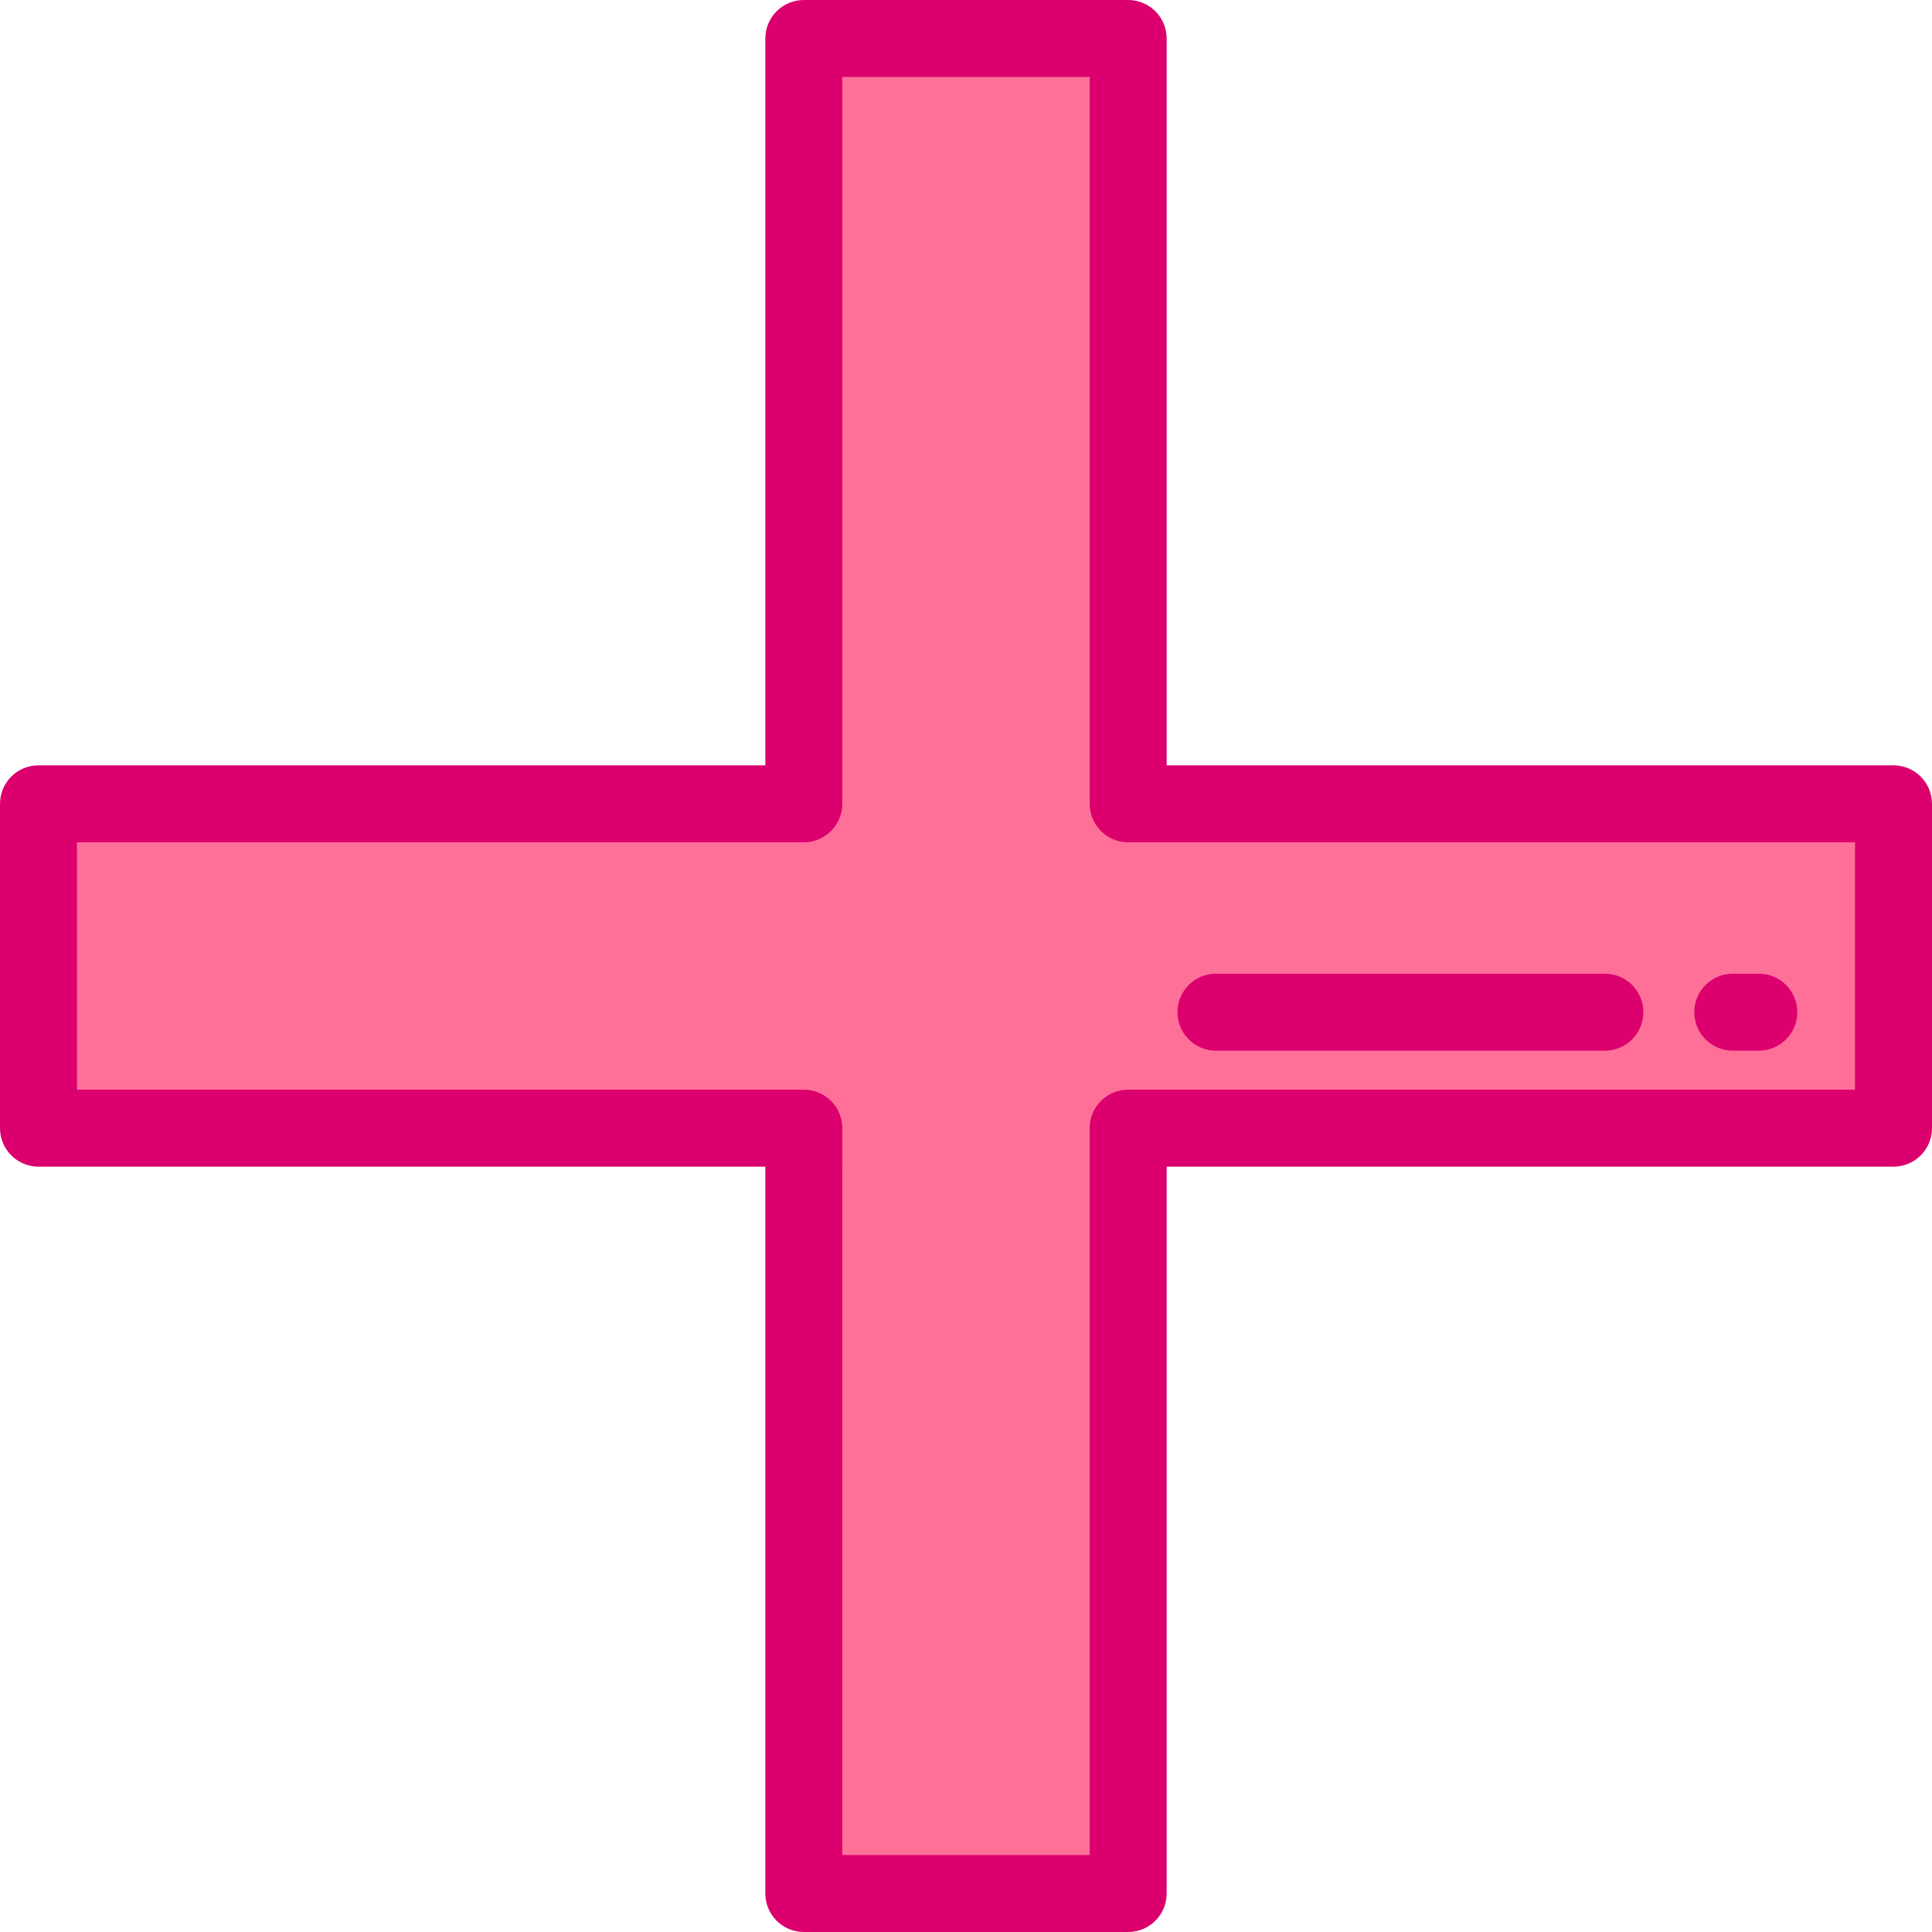
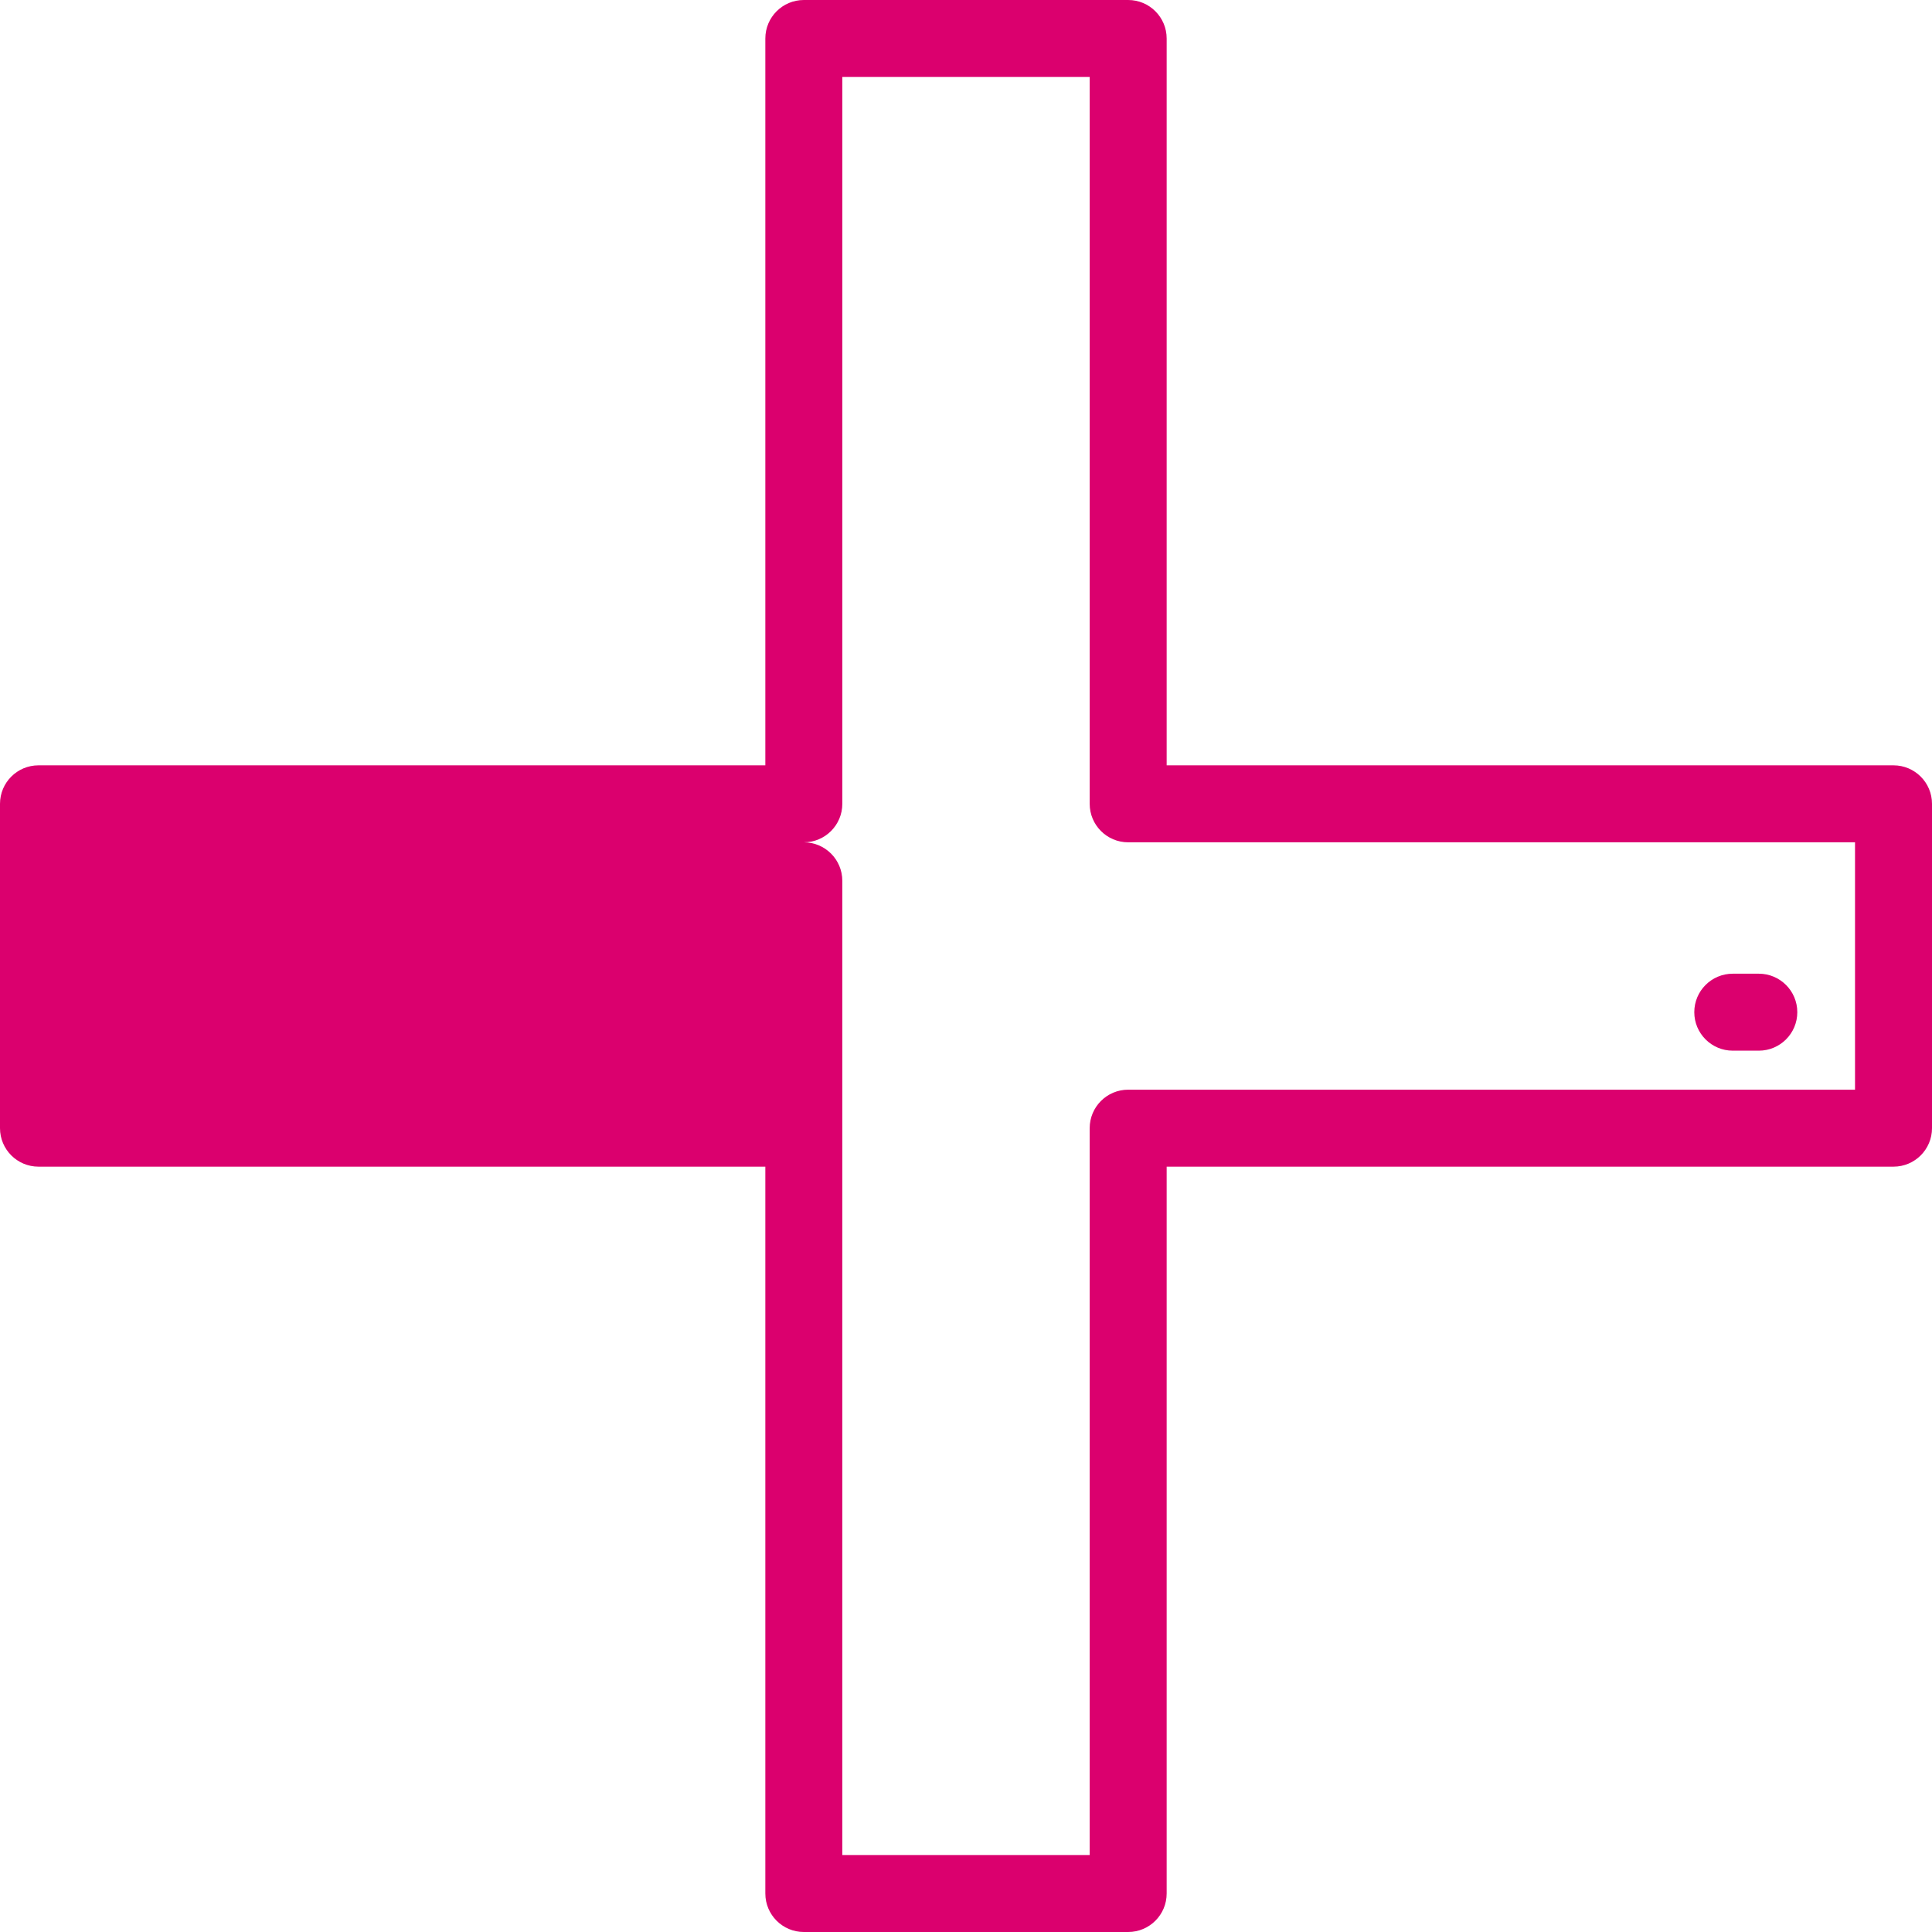
<svg xmlns="http://www.w3.org/2000/svg" height="800px" width="800px" version="1.1" id="Layer_1" viewBox="0 0 512 512" xml:space="preserve">
-   <polygon style="fill:#FF7099;" points="501.801,213.023 298.977,213.023 298.977,10.199 213.023,10.199 213.023,213.023   10.199,213.023 10.199,298.977 213.023,298.977 213.023,501.801 298.977,501.801 298.977,298.977 501.801,298.977 " />
  <g>
-     <path style="fill:#DB006E;" d="M298.978,512h-85.956c-5.632,0-10.199-4.566-10.199-10.199V309.177H10.199   C4.567,309.177,0,304.61,0,298.977v-85.956c0-5.633,4.567-10.199,10.199-10.199h192.623V10.199C202.822,4.566,207.39,0,213.022,0   h85.956c5.632,0,10.199,4.566,10.199,10.199v192.623h192.624c5.632,0,10.199,4.566,10.199,10.199v85.956   c0,5.633-4.567,10.199-10.199,10.199H309.178v192.624C309.178,507.434,304.61,512,298.978,512z M223.221,491.602h65.557V298.977   c0-5.633,4.567-10.199,10.199-10.199h192.624v-65.557H298.978c-5.632,0-10.199-4.566-10.199-10.199V20.398h-65.557v192.623   c0,5.633-4.567,10.199-10.199,10.199H20.398v65.557h192.623c5.632,0,10.199,4.566,10.199,10.199V491.602z" />
-     <path style="fill:#DB006E;" d="M425.307,278.438H322.24c-5.632,0-10.199-4.566-10.199-10.199s4.567-10.199,10.199-10.199h103.067   c5.632,0,10.199,4.566,10.199,10.199S430.939,278.438,425.307,278.438z" />
+     <path style="fill:#DB006E;" d="M298.978,512h-85.956c-5.632,0-10.199-4.566-10.199-10.199V309.177H10.199   C4.567,309.177,0,304.61,0,298.977v-85.956c0-5.633,4.567-10.199,10.199-10.199h192.623V10.199C202.822,4.566,207.39,0,213.022,0   h85.956c5.632,0,10.199,4.566,10.199,10.199v192.623h192.624c5.632,0,10.199,4.566,10.199,10.199v85.956   c0,5.633-4.567,10.199-10.199,10.199H309.178v192.624C309.178,507.434,304.61,512,298.978,512z M223.221,491.602h65.557V298.977   c0-5.633,4.567-10.199,10.199-10.199h192.624v-65.557H298.978c-5.632,0-10.199-4.566-10.199-10.199V20.398h-65.557v192.623   c0,5.633-4.567,10.199-10.199,10.199H20.398h192.623c5.632,0,10.199,4.566,10.199,10.199V491.602z" />
    <path style="fill:#DB006E;" d="M466.104,278.438h-6.901c-5.632,0-10.199-4.566-10.199-10.199s4.567-10.199,10.199-10.199h6.901   c5.632,0,10.199,4.566,10.199,10.199S471.736,278.438,466.104,278.438z" />
  </g>
</svg>